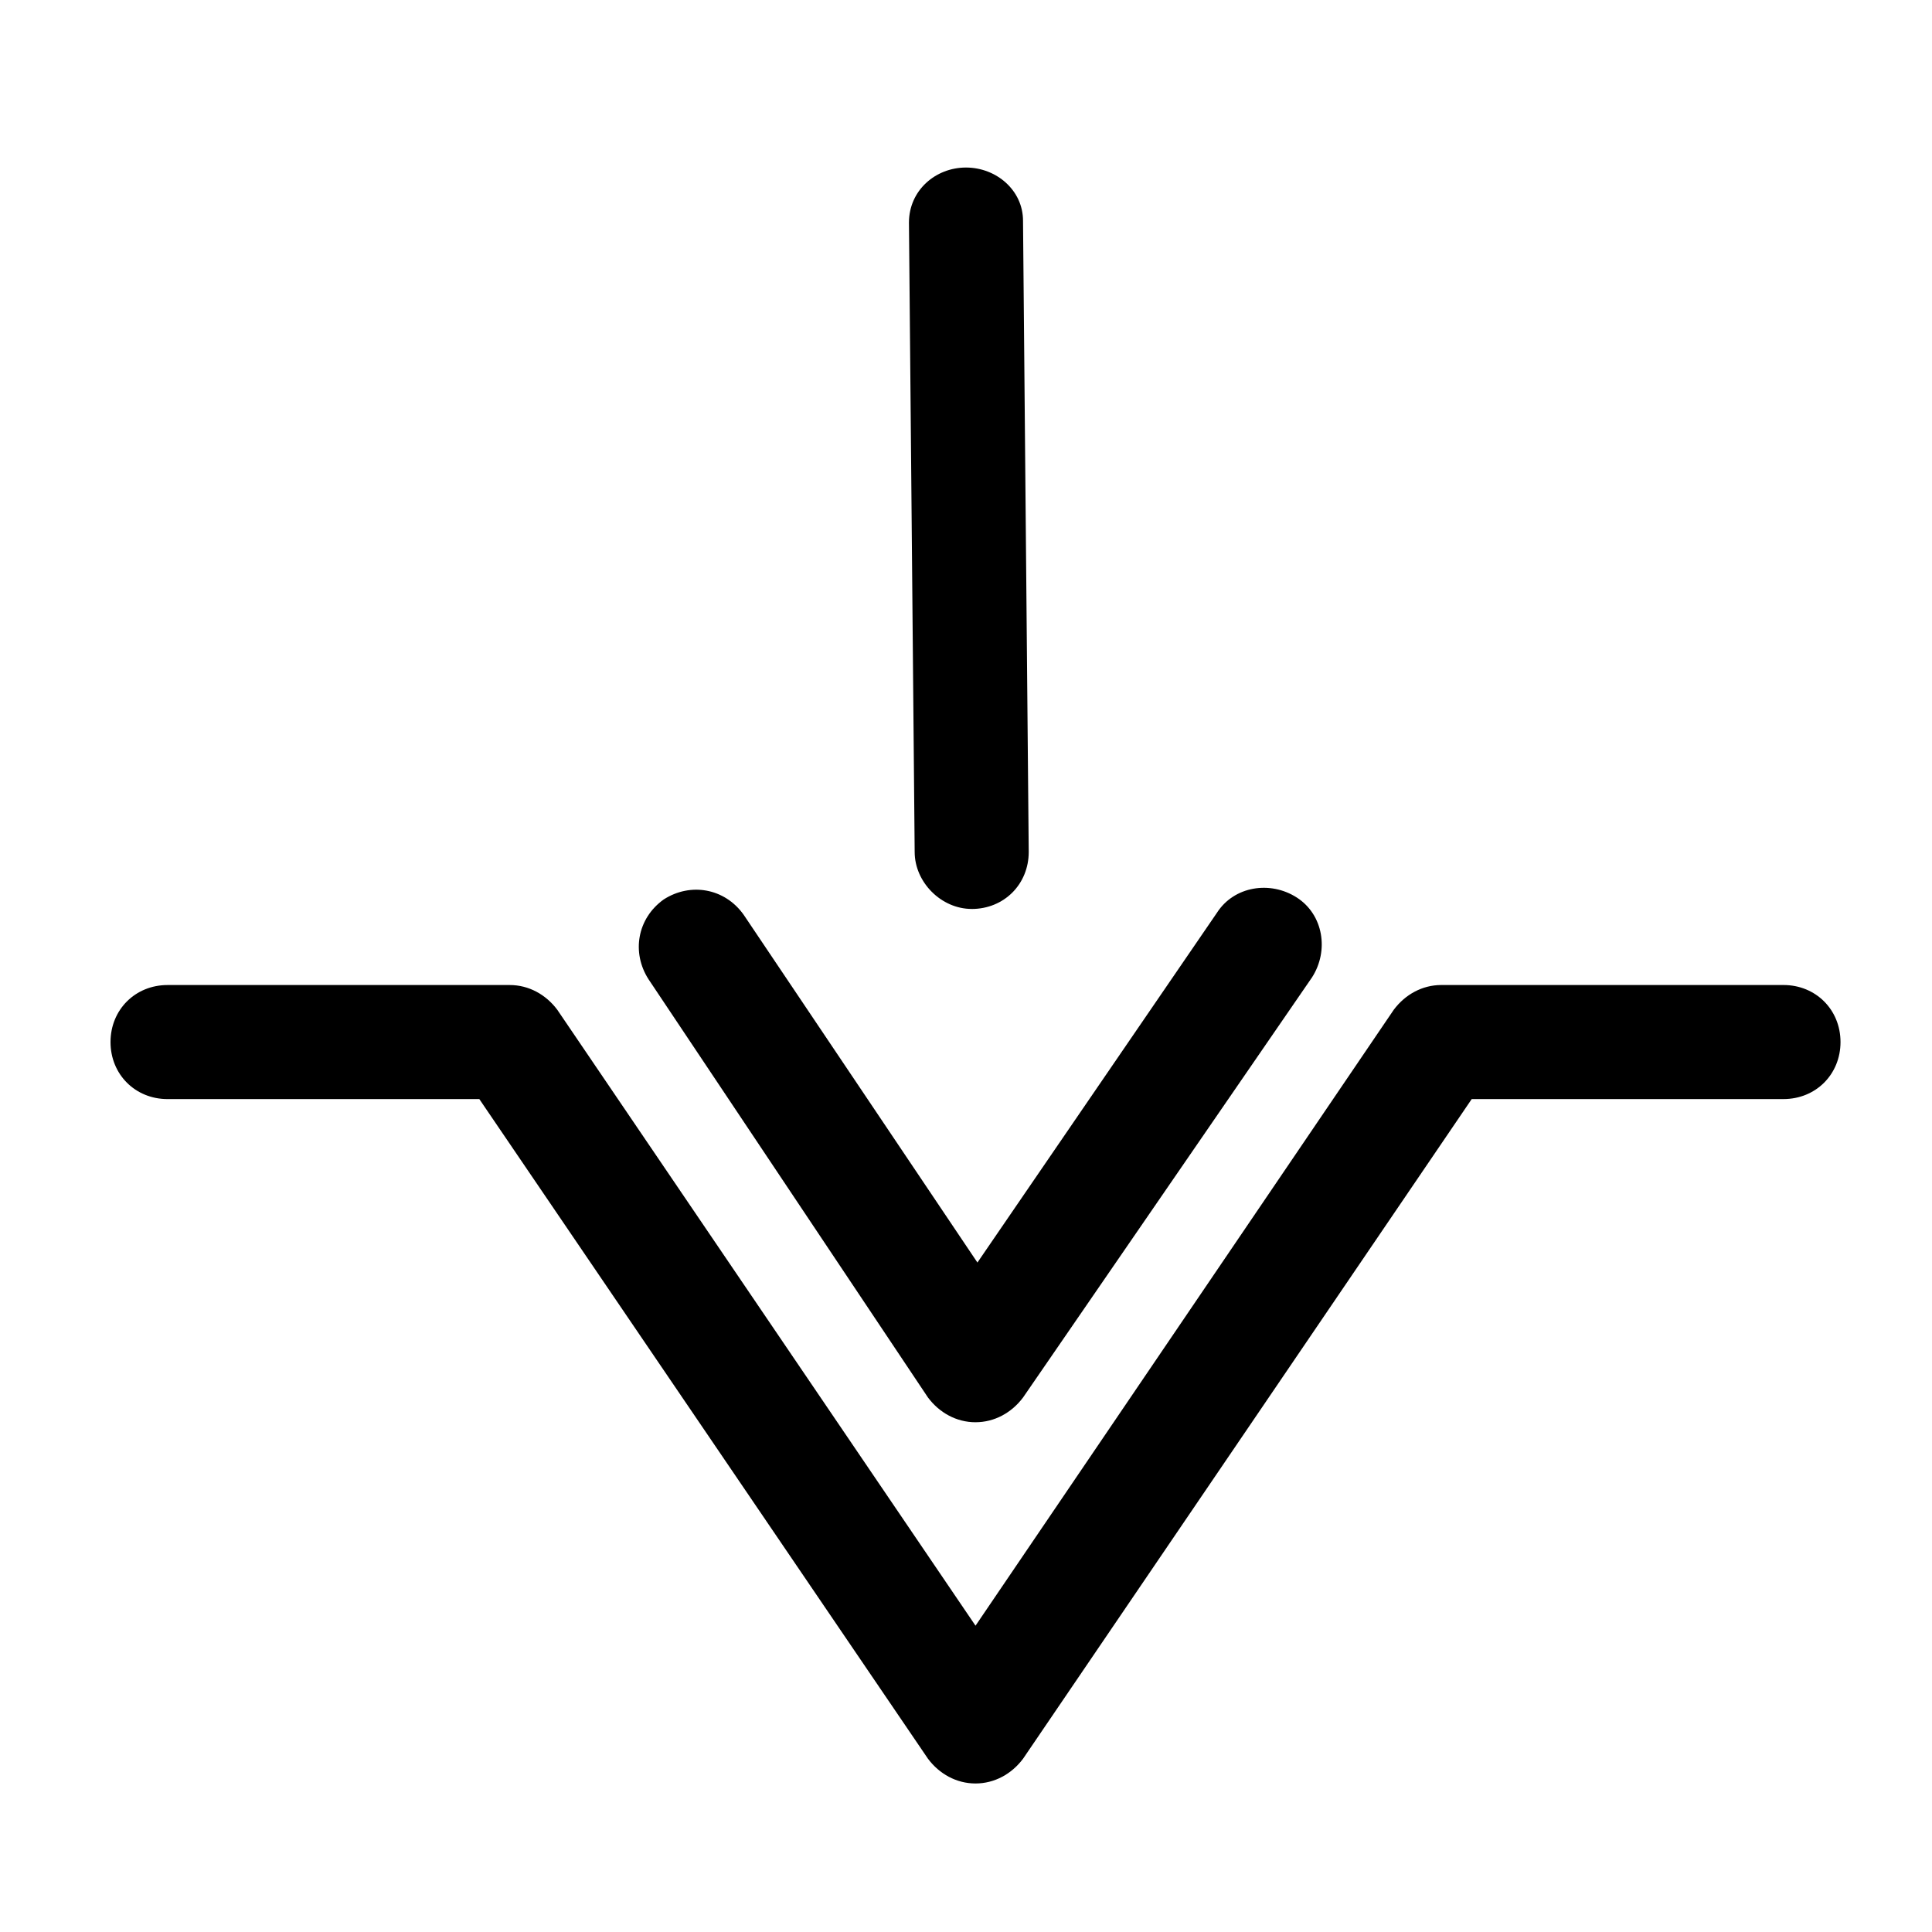
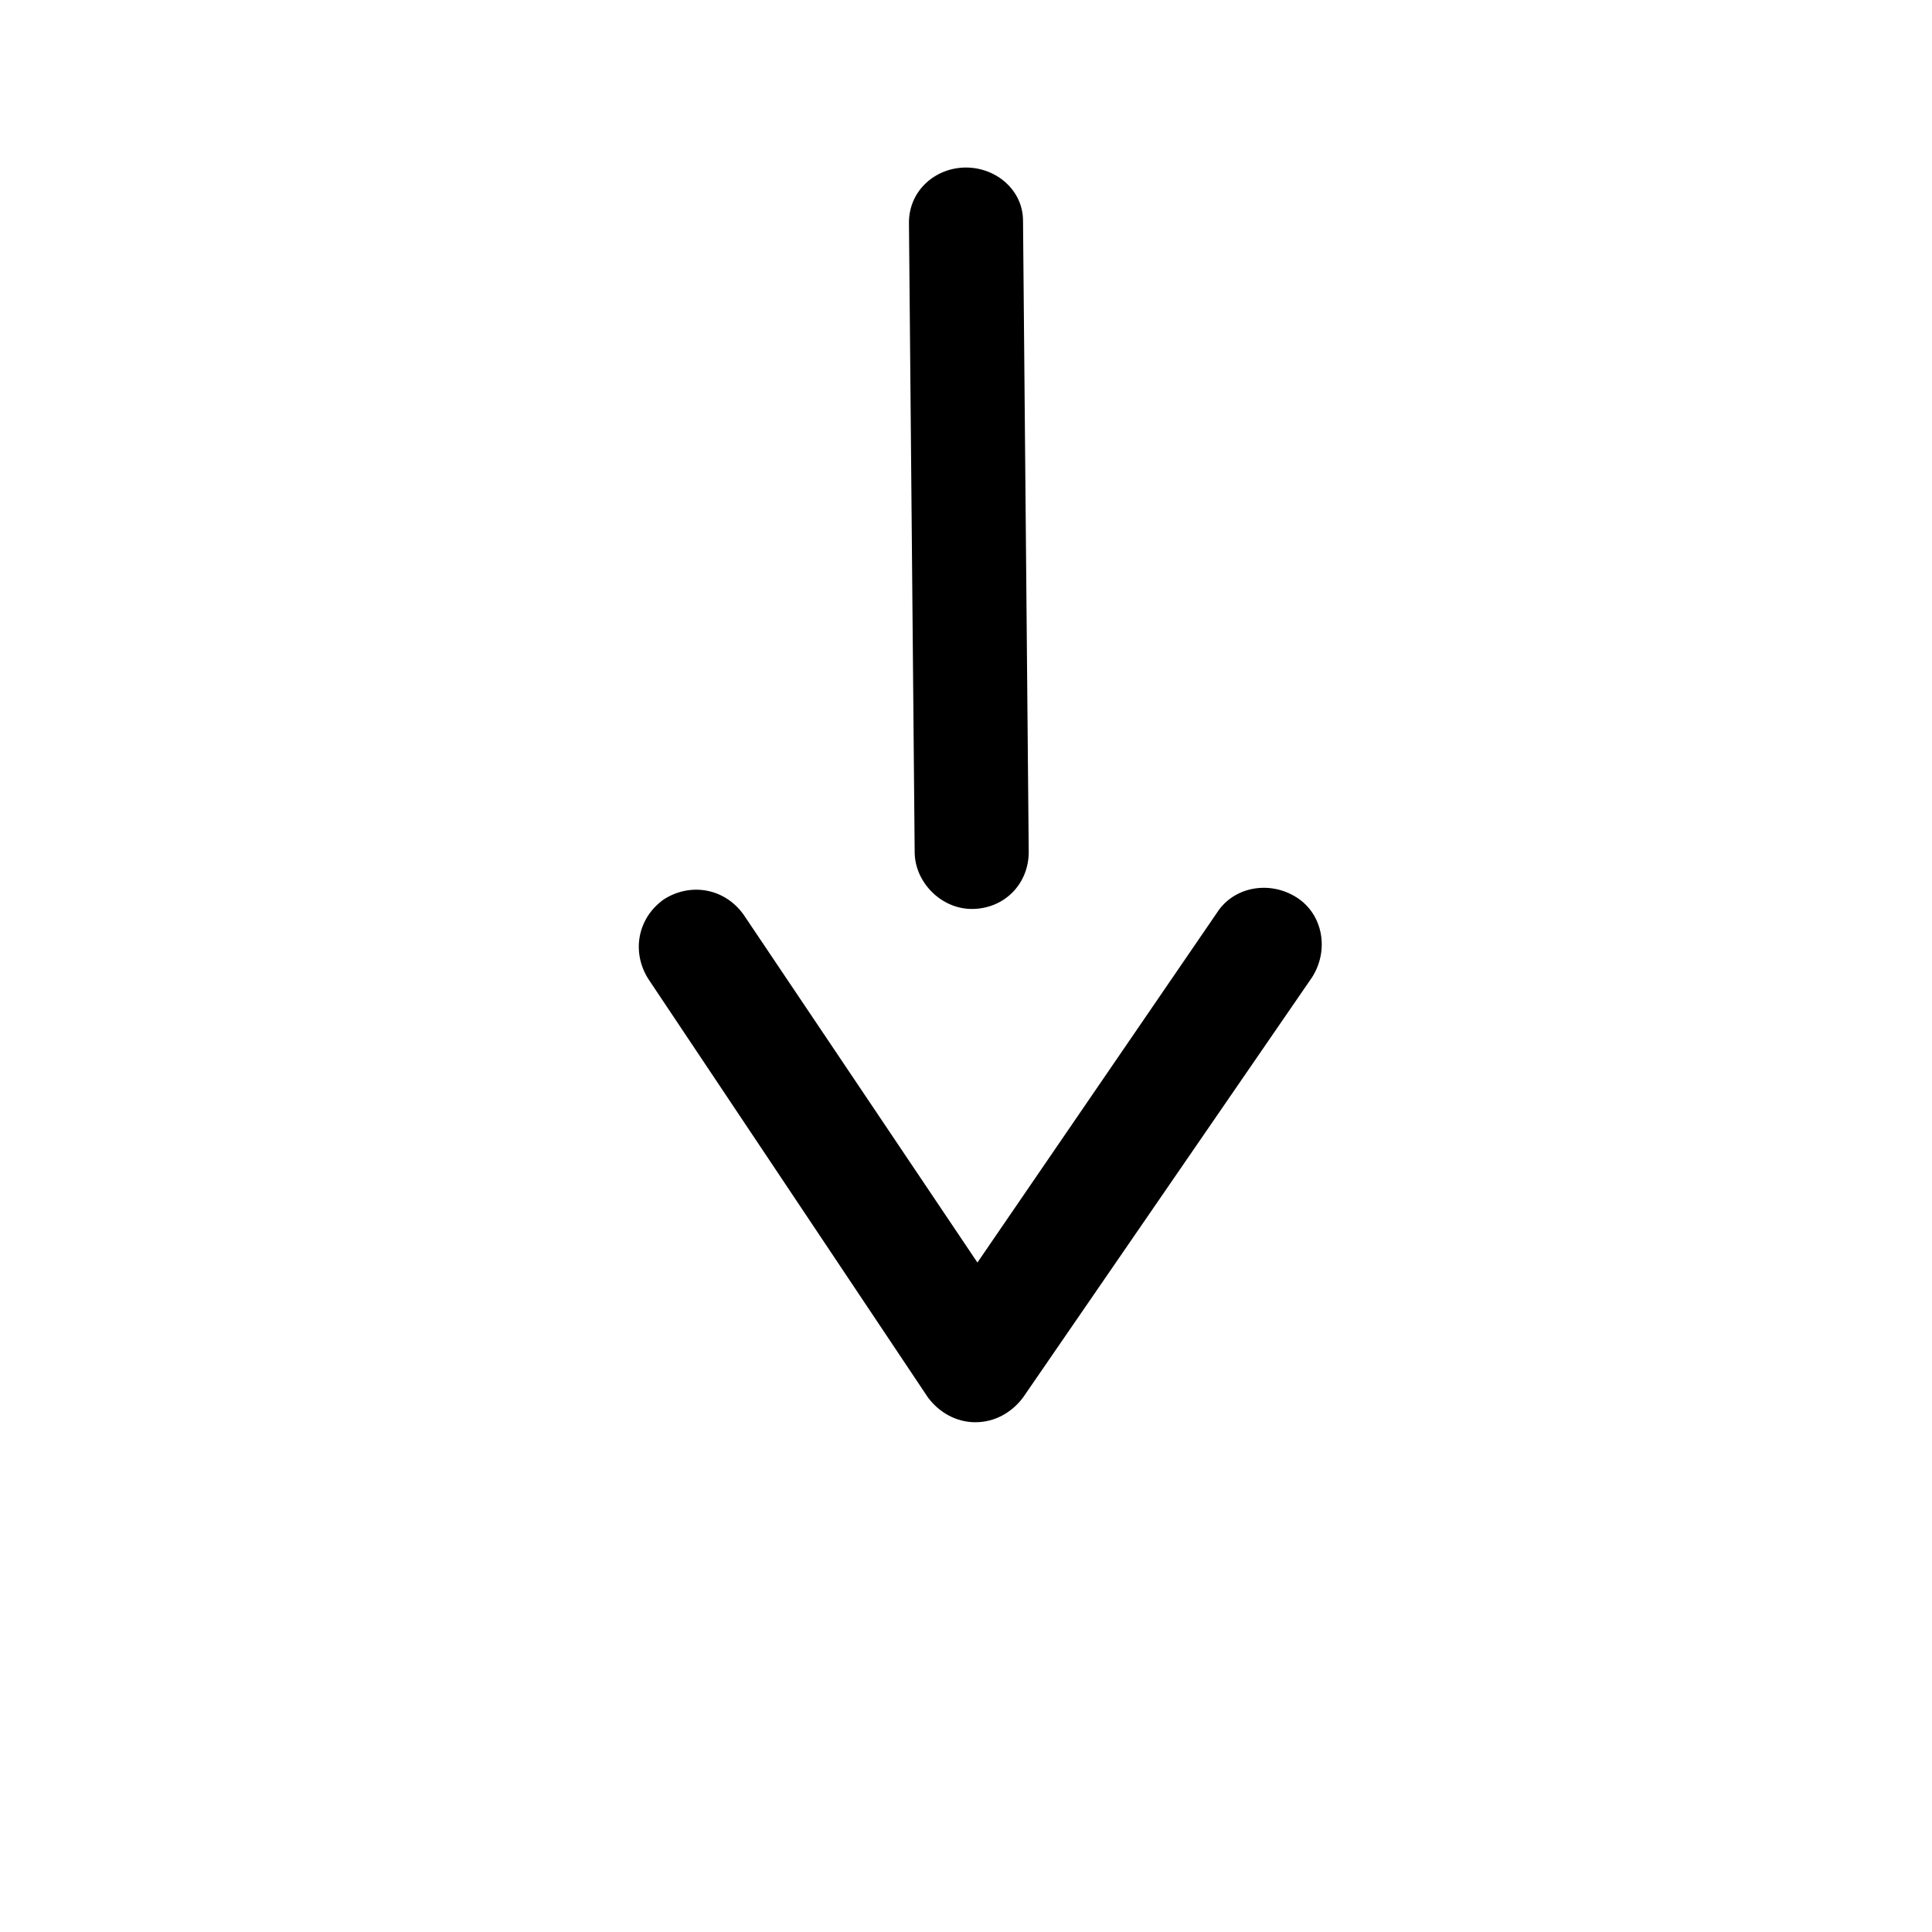
<svg xmlns="http://www.w3.org/2000/svg" fill="#000000" width="800px" height="800px" version="1.1" viewBox="144 144 512 512">
  <g>
-     <path d="m402.52 616.64c-5.039 0-9.574-2.519-12.594-6.551l-118.9-174.82h-82.625c-8.566 0-15.113-6.551-15.113-15.113 0-8.566 6.551-15.113 15.113-15.113h90.688c5.039 0 9.574 2.519 12.594 6.551l110.84 163.23 110.84-163.23c3.019-4.035 7.555-6.555 12.59-6.555h90.688c8.566 0 15.113 6.551 15.113 15.113 0 8.566-6.551 15.113-15.113 15.113l-82.625 0.004-118.9 174.82c-3.023 4.031-7.559 6.551-12.598 6.551z" />
    <path d="m402.52 520.91c-5.039 0-9.574-2.519-12.594-6.551l-74.059-110.84c-4.535-7.055-3.023-16.121 4.031-21.16 7.055-4.535 16.121-3.023 21.16 4.031l61.969 92.195 63.48-92.699c4.535-7.055 14.105-8.566 21.16-4.031 7.055 4.535 8.566 14.105 4.031 21.16l-76.582 111.34c-3.023 4.031-7.559 6.551-12.598 6.551z" />
    <path d="m401.51 384.88c-8.062 0-15.113-7.055-15.113-15.113l-1.516-166.76c0-8.562 7.055-14.609 15.117-14.609s15.113 6.047 15.113 14.105l1.512 167.27c0 8.566-6.551 15.113-15.113 15.113z" />
  </g>
</svg>